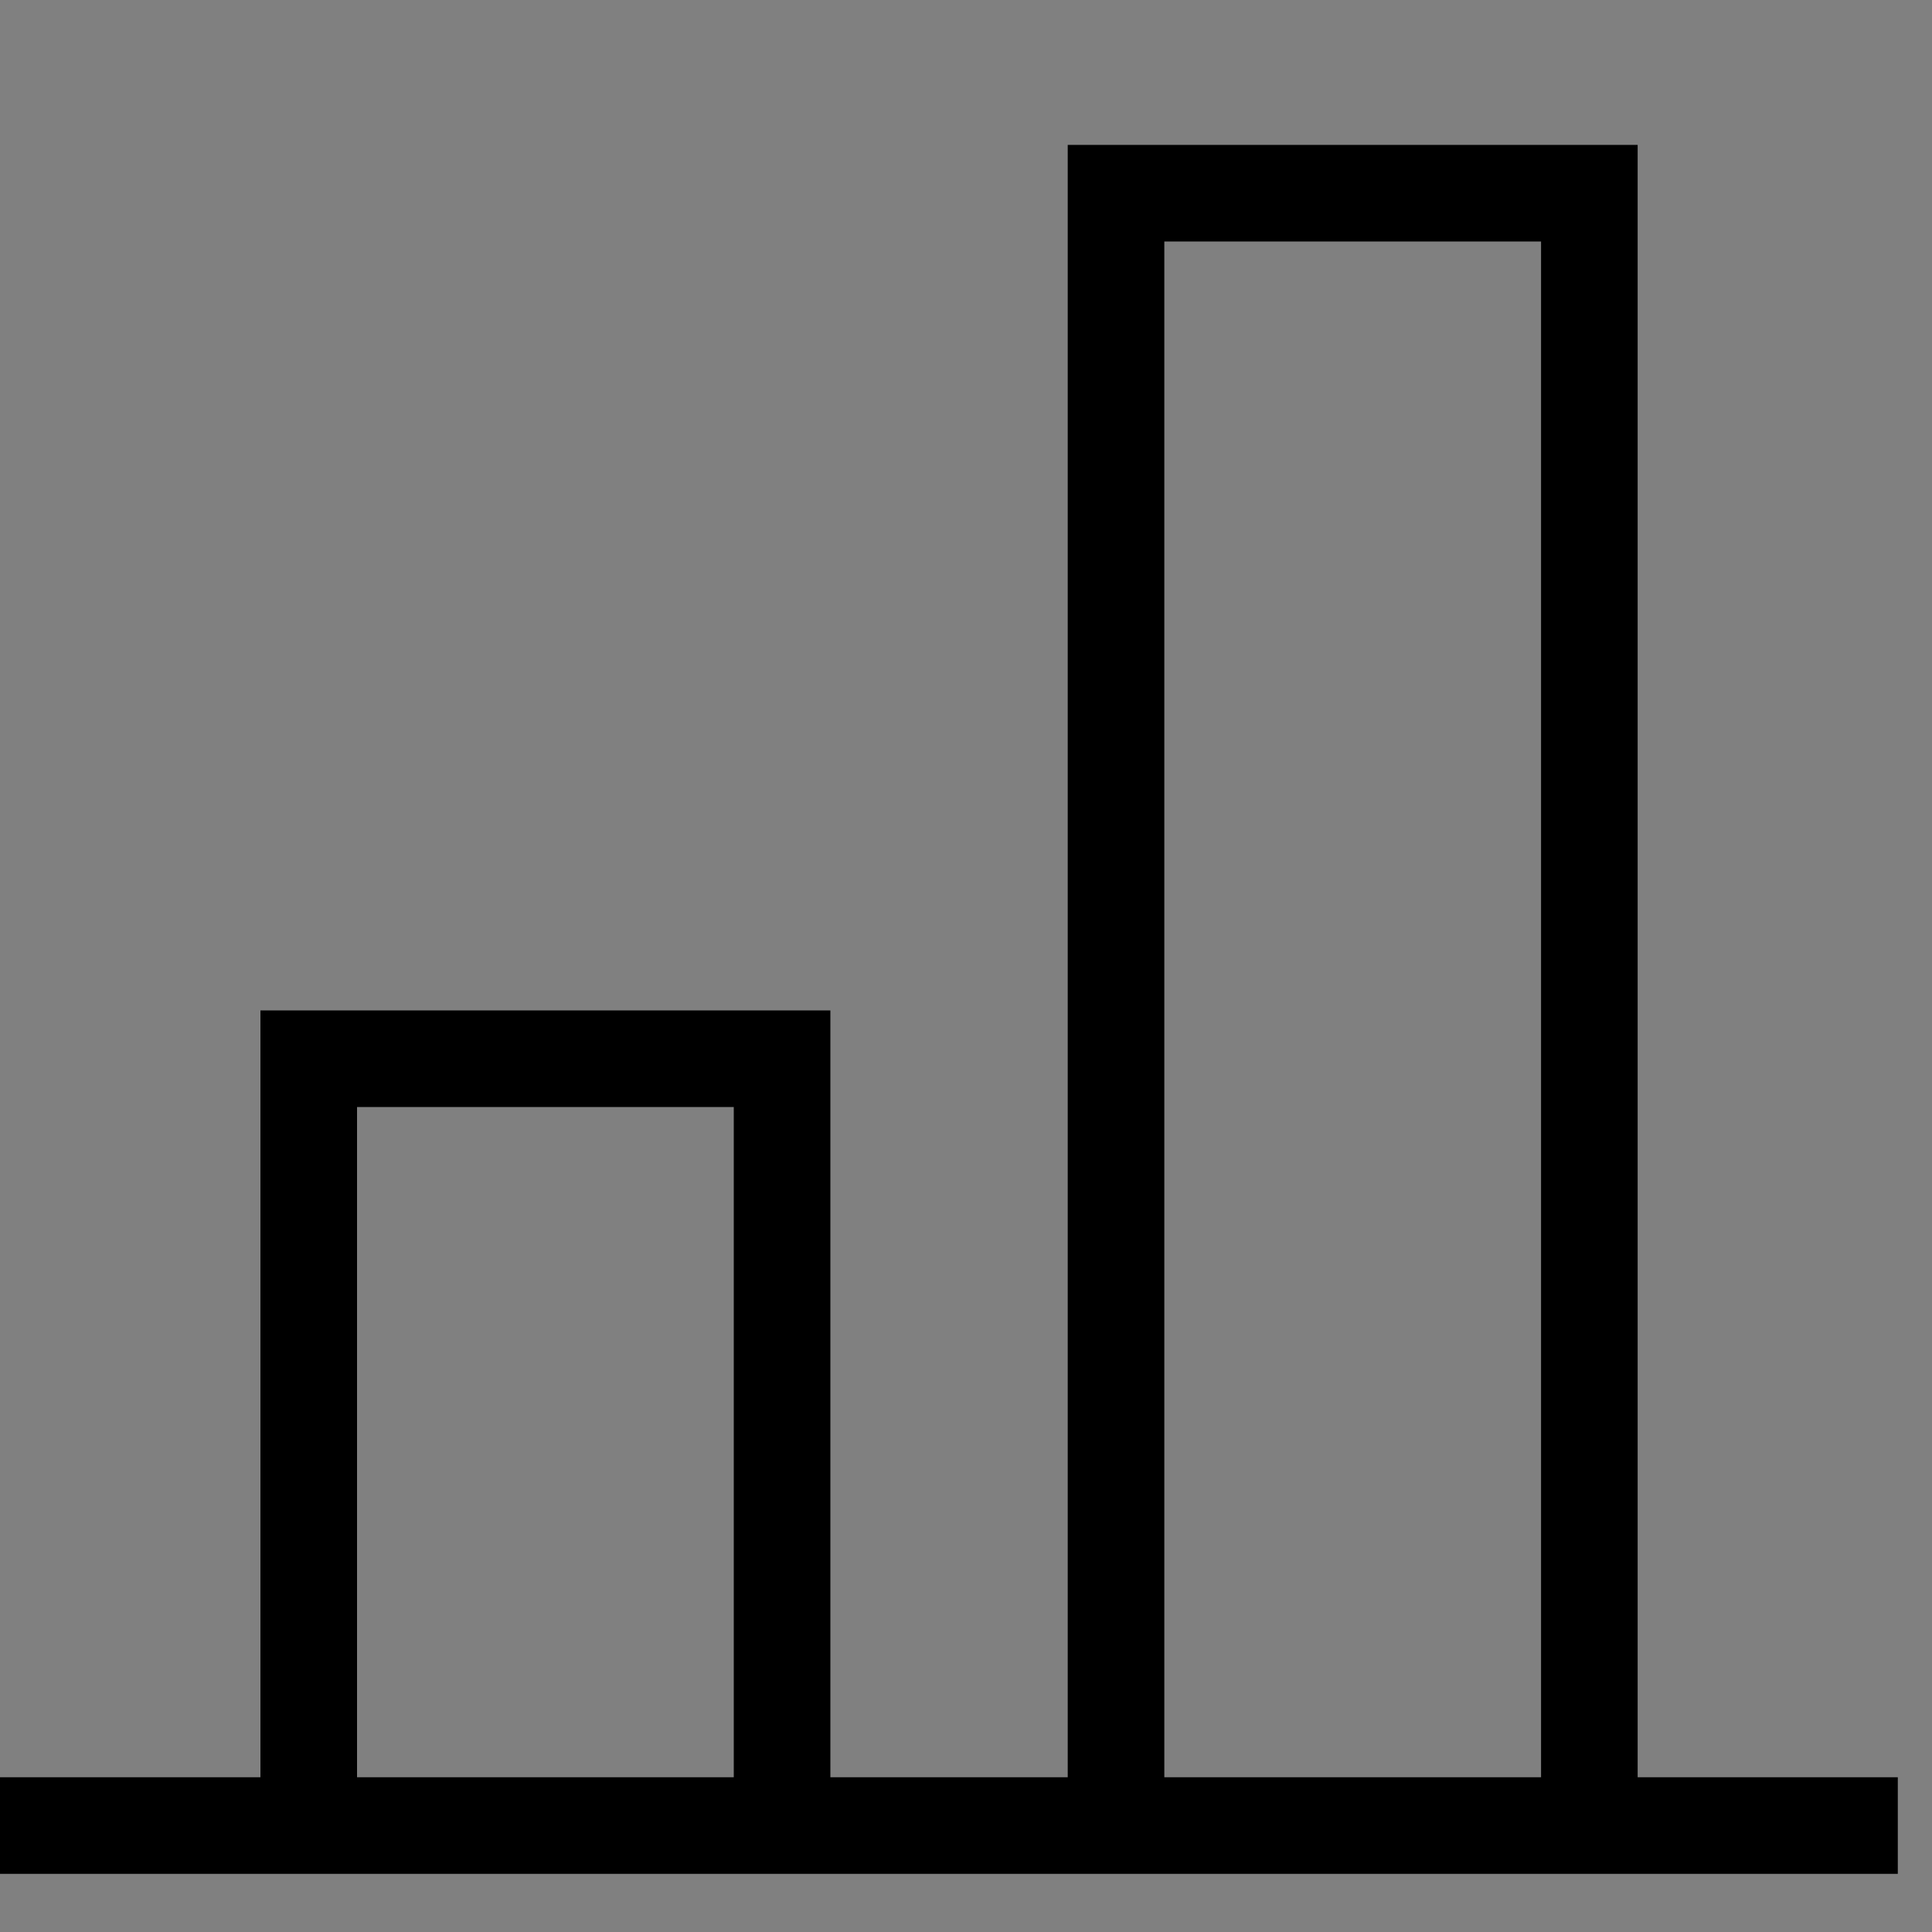
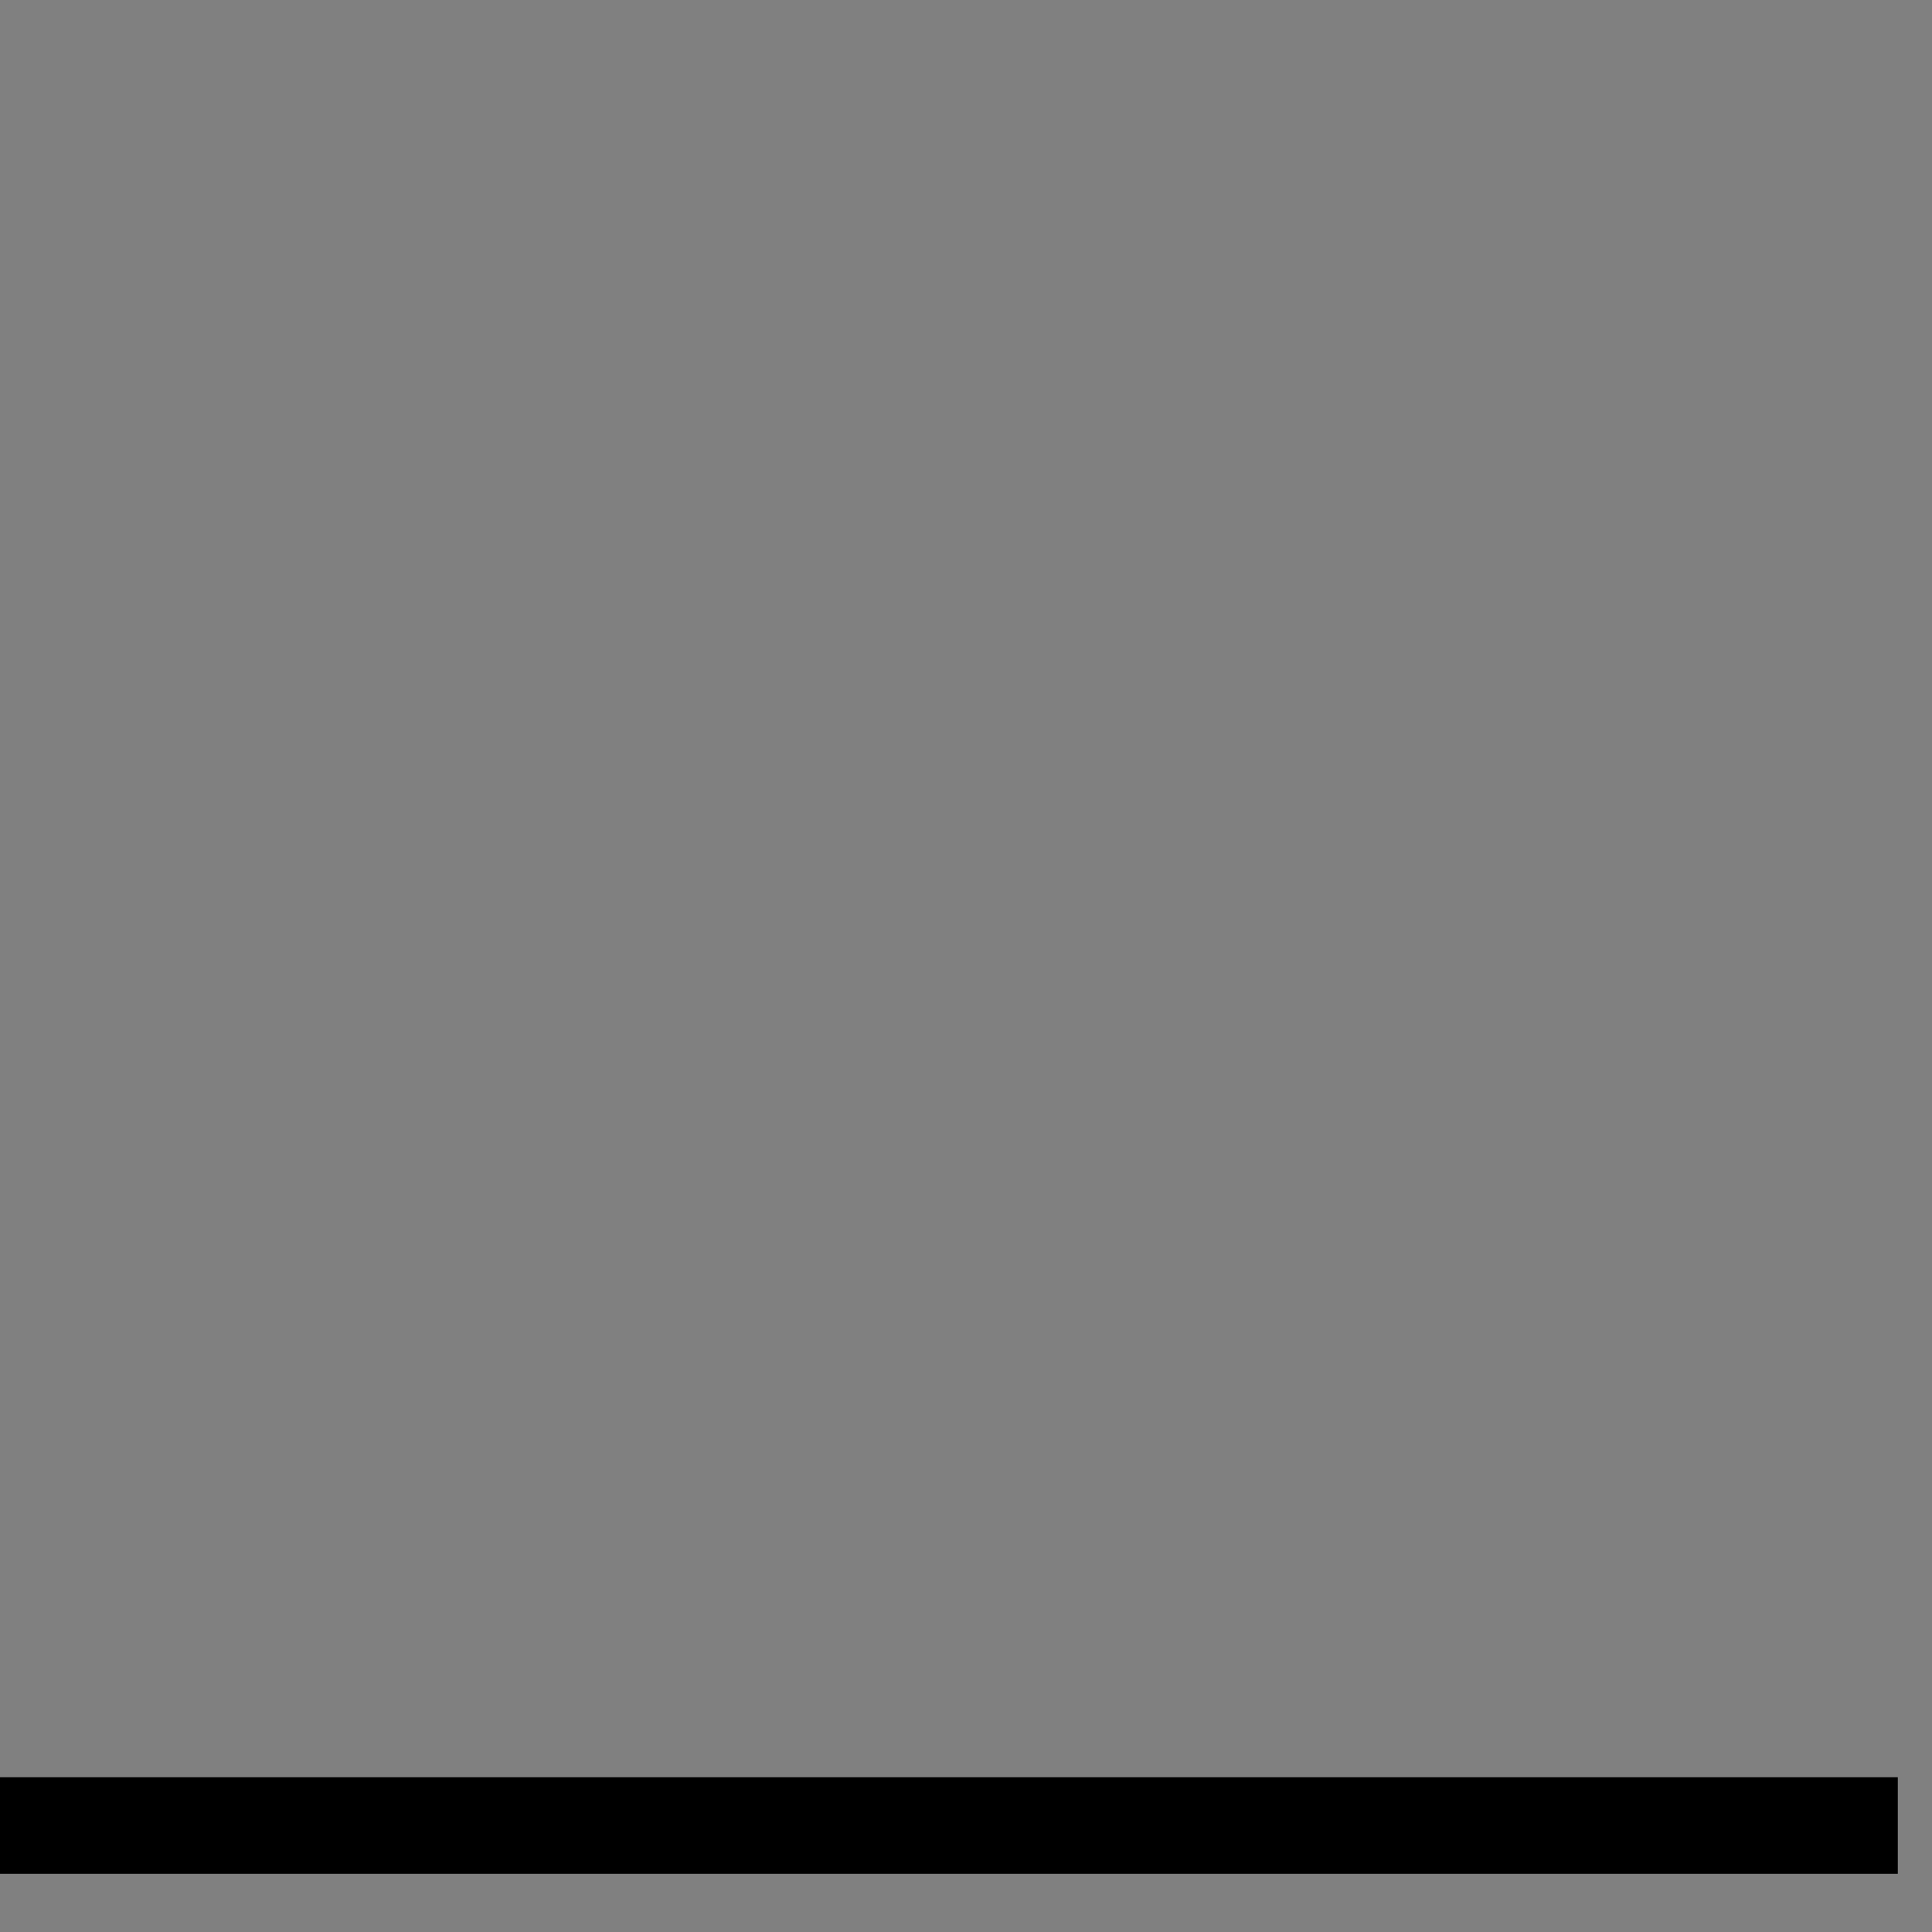
<svg xmlns="http://www.w3.org/2000/svg" width="20" height="20" viewBox="0 0 20 20">
  <rect x="0" y="0" width="20" height="20" fill="#808080" stroke="none" />
  <g data-name="Group 11460">
-     <path data-name="Rectangle 11177" style="fill:none" d="M0 0h20v20H0z" />
    <g data-name="Group 11239">
-       <path data-name="Path 3147" d="M2.92 15.337V7.4h4.9v7.937" transform="translate(.276 3.56)" style="stroke:#000;stroke-miterlimit:10;fill:none" />
-       <path data-name="Path 3148" d="M10.556 17.647V.75h4.9v16.9" transform="translate(.997 1.25)" style="stroke:#000;stroke-miterlimit:10;fill:none" />
-       <path data-name="Path 3149" d="M0 13.291z" transform="translate(0 5.603)" style="fill:#fff" />
      <path data-name="Line 1820" transform="translate(0 18.898)" style="stroke:#000;stroke-miterlimit:10;fill:none" d="M0 0h19.646" />
    </g>
  </g>
</svg>